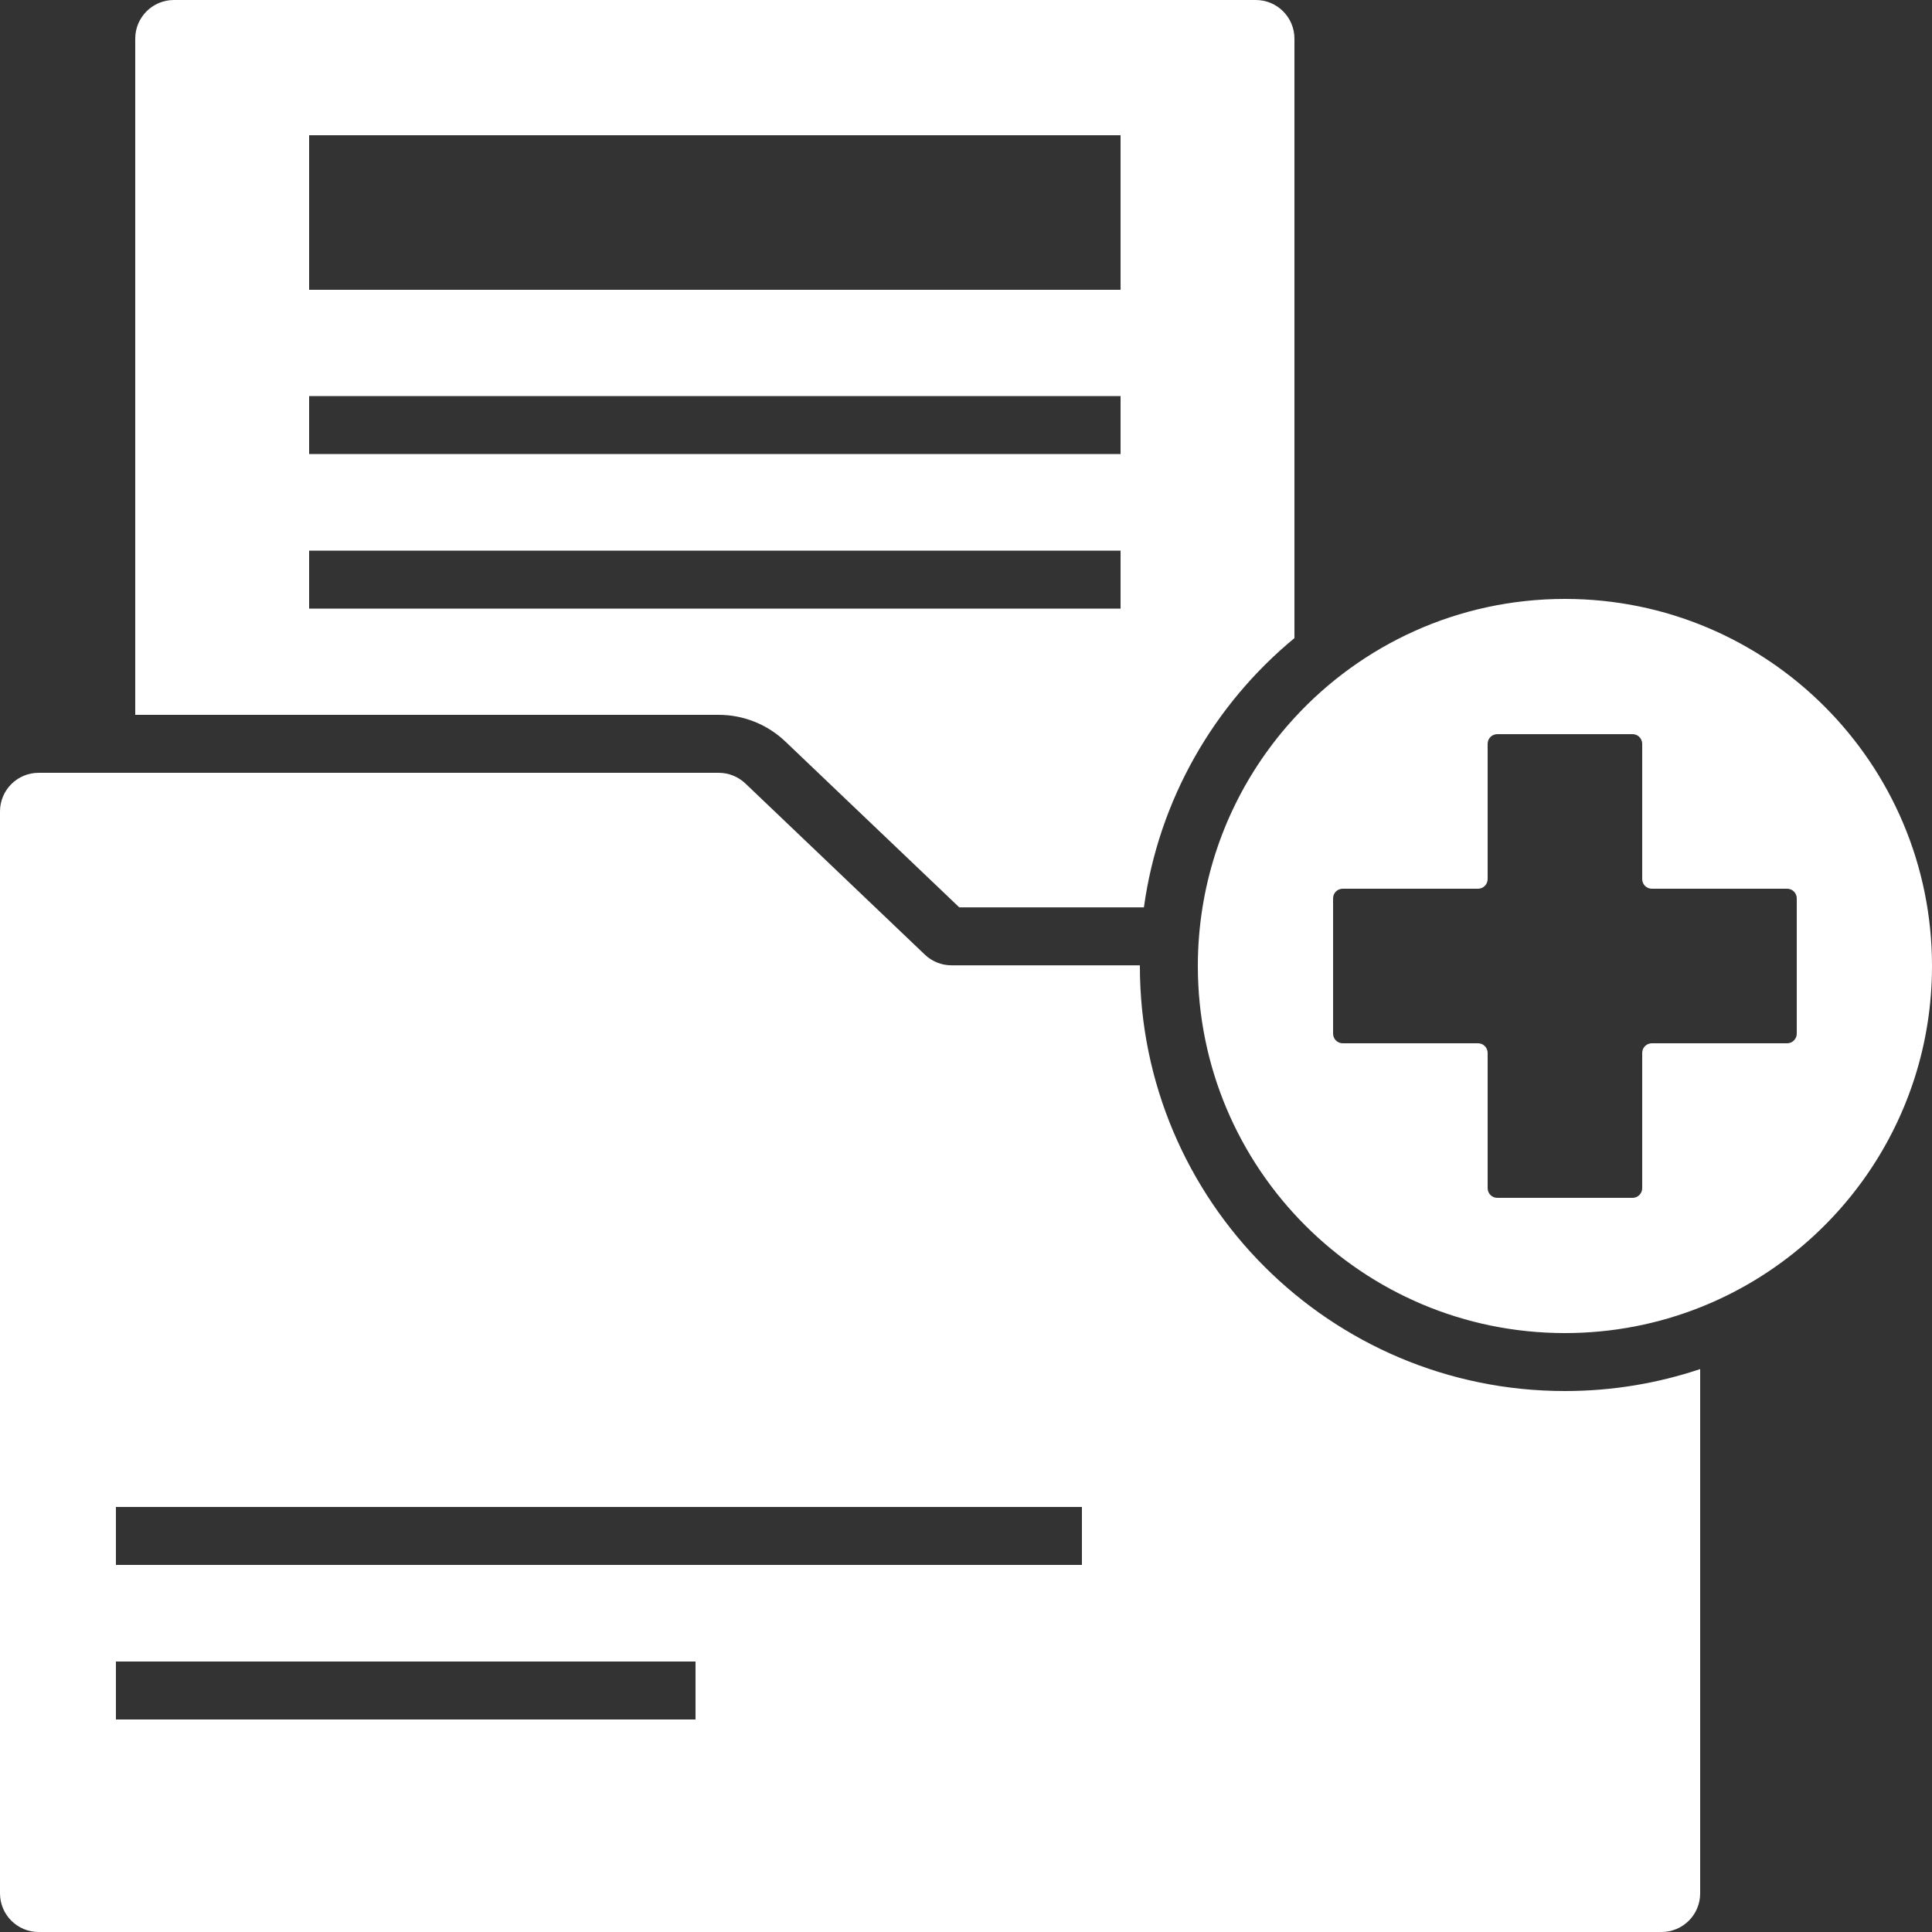
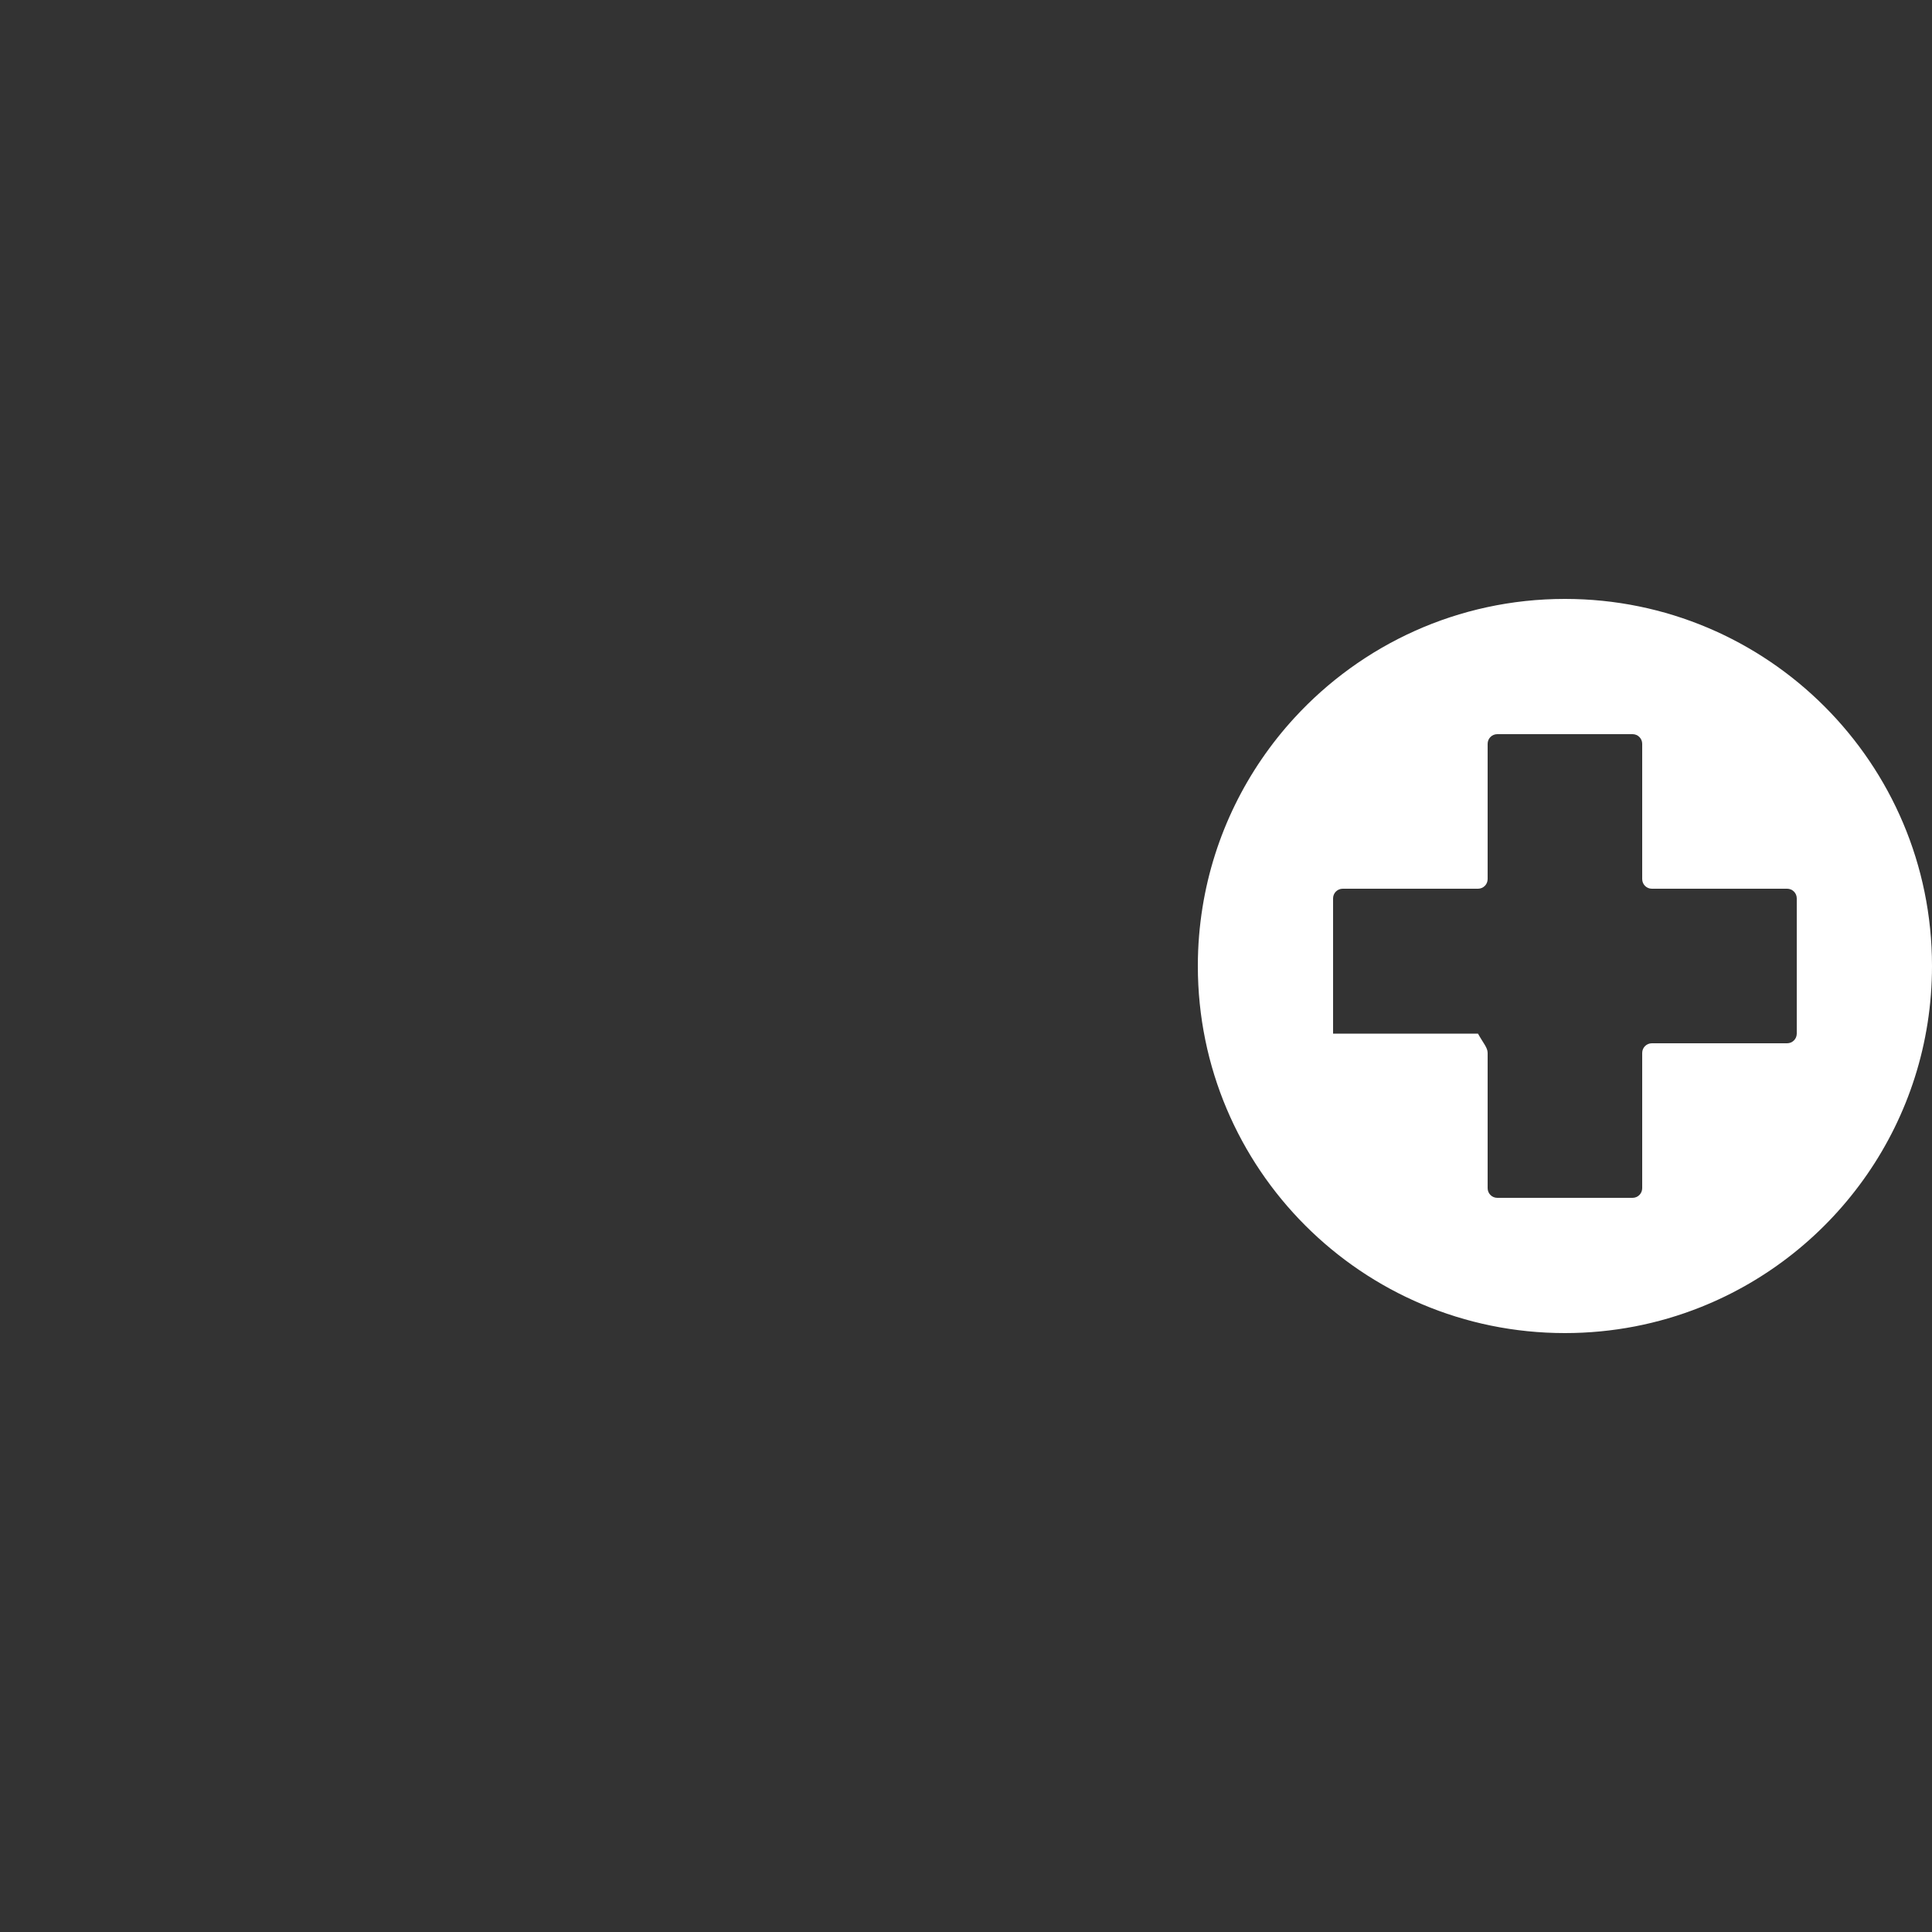
<svg xmlns="http://www.w3.org/2000/svg" width="60" height="60" viewBox="0 0 60 60" fill="none">
  <rect x="0" y="0" width="60" height="60" fill="#333333" stroke="none" />
-   <path fill-rule="evenodd" clip-rule="evenodd" d="M4.2 1.2C4.2 0.537 4.737 0 5.4 0H39C39.663 0 40.2 0.537 40.2 1.2V19.817C37.71 21.873 35.987 24.825 35.525 28.179H29.791L24.39 23.029C23.832 22.497 23.09 22.2 22.32 22.2H4.2V1.2ZM9.6 4.2H34.8V9H9.6V4.2ZM9.6 14.1H34.8V12.3H9.6V14.1ZM9.6 18.9H34.8V17.1H9.6V18.9Z" fill="white" />
-   <path fill-rule="evenodd" clip-rule="evenodd" d="M60 30C60 34.813 57.017 38.929 52.8 40.601C51.5 41.117 50.083 41.4 48.6 41.4C42.304 41.4 37.2 36.296 37.2 30L37.2 29.979C37.201 29.366 37.251 28.765 37.345 28.179C37.706 25.929 38.726 23.899 40.2 22.293C42.284 20.023 45.276 18.6 48.6 18.6C54.896 18.6 60 23.704 60 30ZM46.5 22.8C46.334 22.8 46.2 22.934 46.2 23.1V27.3C46.2 27.466 46.066 27.6 45.9 27.6H41.7C41.534 27.6 41.4 27.734 41.4 27.9V32.1C41.4 32.266 41.534 32.4 41.7 32.4H45.9C46.066 32.4 46.2 32.534 46.2 32.7V36.9C46.2 37.066 46.334 37.2 46.5 37.2H50.7C50.866 37.2 51 37.066 51 36.9V32.7C51 32.534 51.134 32.4 51.3 32.4H55.5C55.666 32.4 55.8 32.266 55.8 32.1V27.9C55.8 27.734 55.666 27.6 55.5 27.6H51.3C51.134 27.6 51 27.466 51 27.3V23.1C51 22.934 50.866 22.8 50.7 22.8H46.5Z" fill="white" />
-   <path fill-rule="evenodd" clip-rule="evenodd" d="M35.4 30L35.4 29.979H29.55C29.242 29.979 28.945 29.86 28.722 29.647L23.148 24.331C22.924 24.119 22.628 24 22.32 24H1.2C0.537 24 0 24.537 0 25.2V58.8C0 59.463 0.537 60 1.2 60H51.6C52.263 60 52.8 59.463 52.8 58.8V42.518C51.481 42.96 50.068 43.2 48.6 43.2C41.31 43.2 35.4 37.29 35.4 30ZM33.6 46.8H3.6V48.6H33.6V46.8ZM21.6 51.6H3.6V53.4H21.6V51.6Z" fill="white" />
+   <path fill-rule="evenodd" clip-rule="evenodd" d="M60 30C60 34.813 57.017 38.929 52.8 40.601C51.5 41.117 50.083 41.4 48.6 41.4C42.304 41.4 37.2 36.296 37.2 30L37.2 29.979C37.201 29.366 37.251 28.765 37.345 28.179C37.706 25.929 38.726 23.899 40.2 22.293C42.284 20.023 45.276 18.6 48.6 18.6C54.896 18.6 60 23.704 60 30ZM46.5 22.8C46.334 22.8 46.2 22.934 46.2 23.1V27.3C46.2 27.466 46.066 27.6 45.9 27.6H41.7C41.534 27.6 41.4 27.734 41.4 27.9V32.1H45.9C46.066 32.4 46.2 32.534 46.2 32.7V36.9C46.2 37.066 46.334 37.2 46.5 37.2H50.7C50.866 37.2 51 37.066 51 36.9V32.7C51 32.534 51.134 32.4 51.3 32.4H55.5C55.666 32.4 55.8 32.266 55.8 32.1V27.9C55.8 27.734 55.666 27.6 55.5 27.6H51.3C51.134 27.6 51 27.466 51 27.3V23.1C51 22.934 50.866 22.8 50.7 22.8H46.5Z" fill="white" />
</svg>